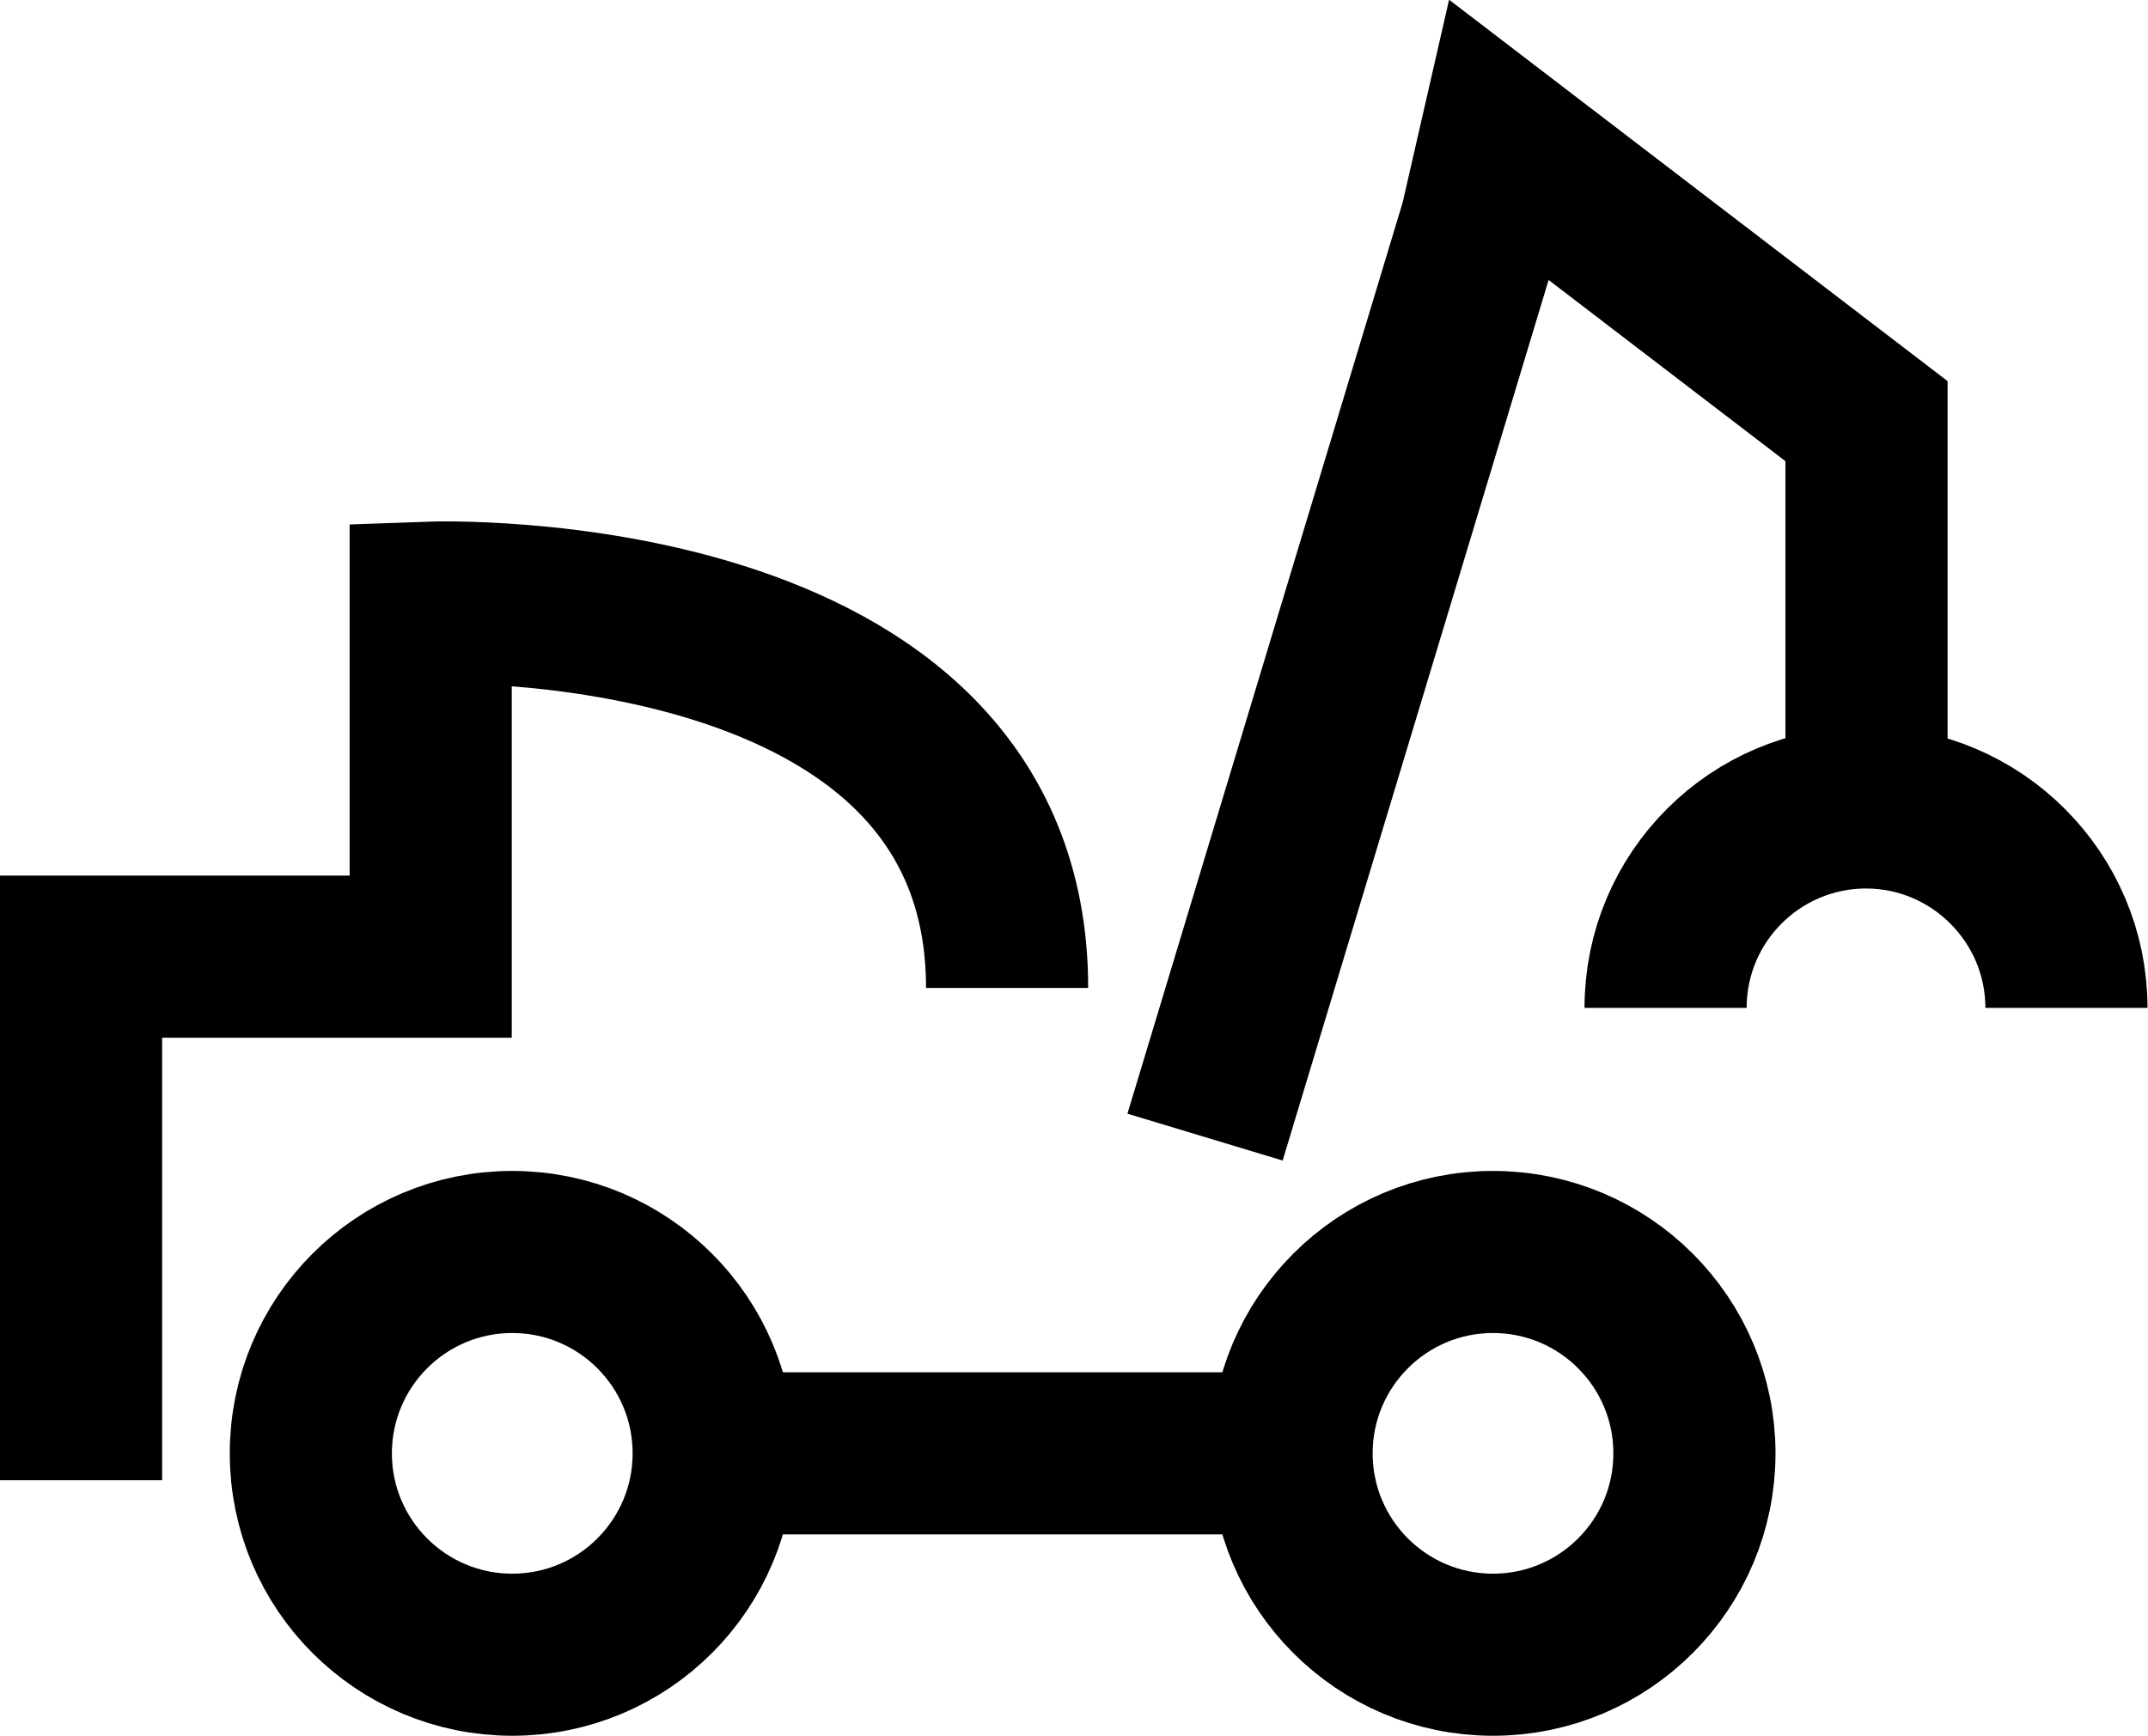
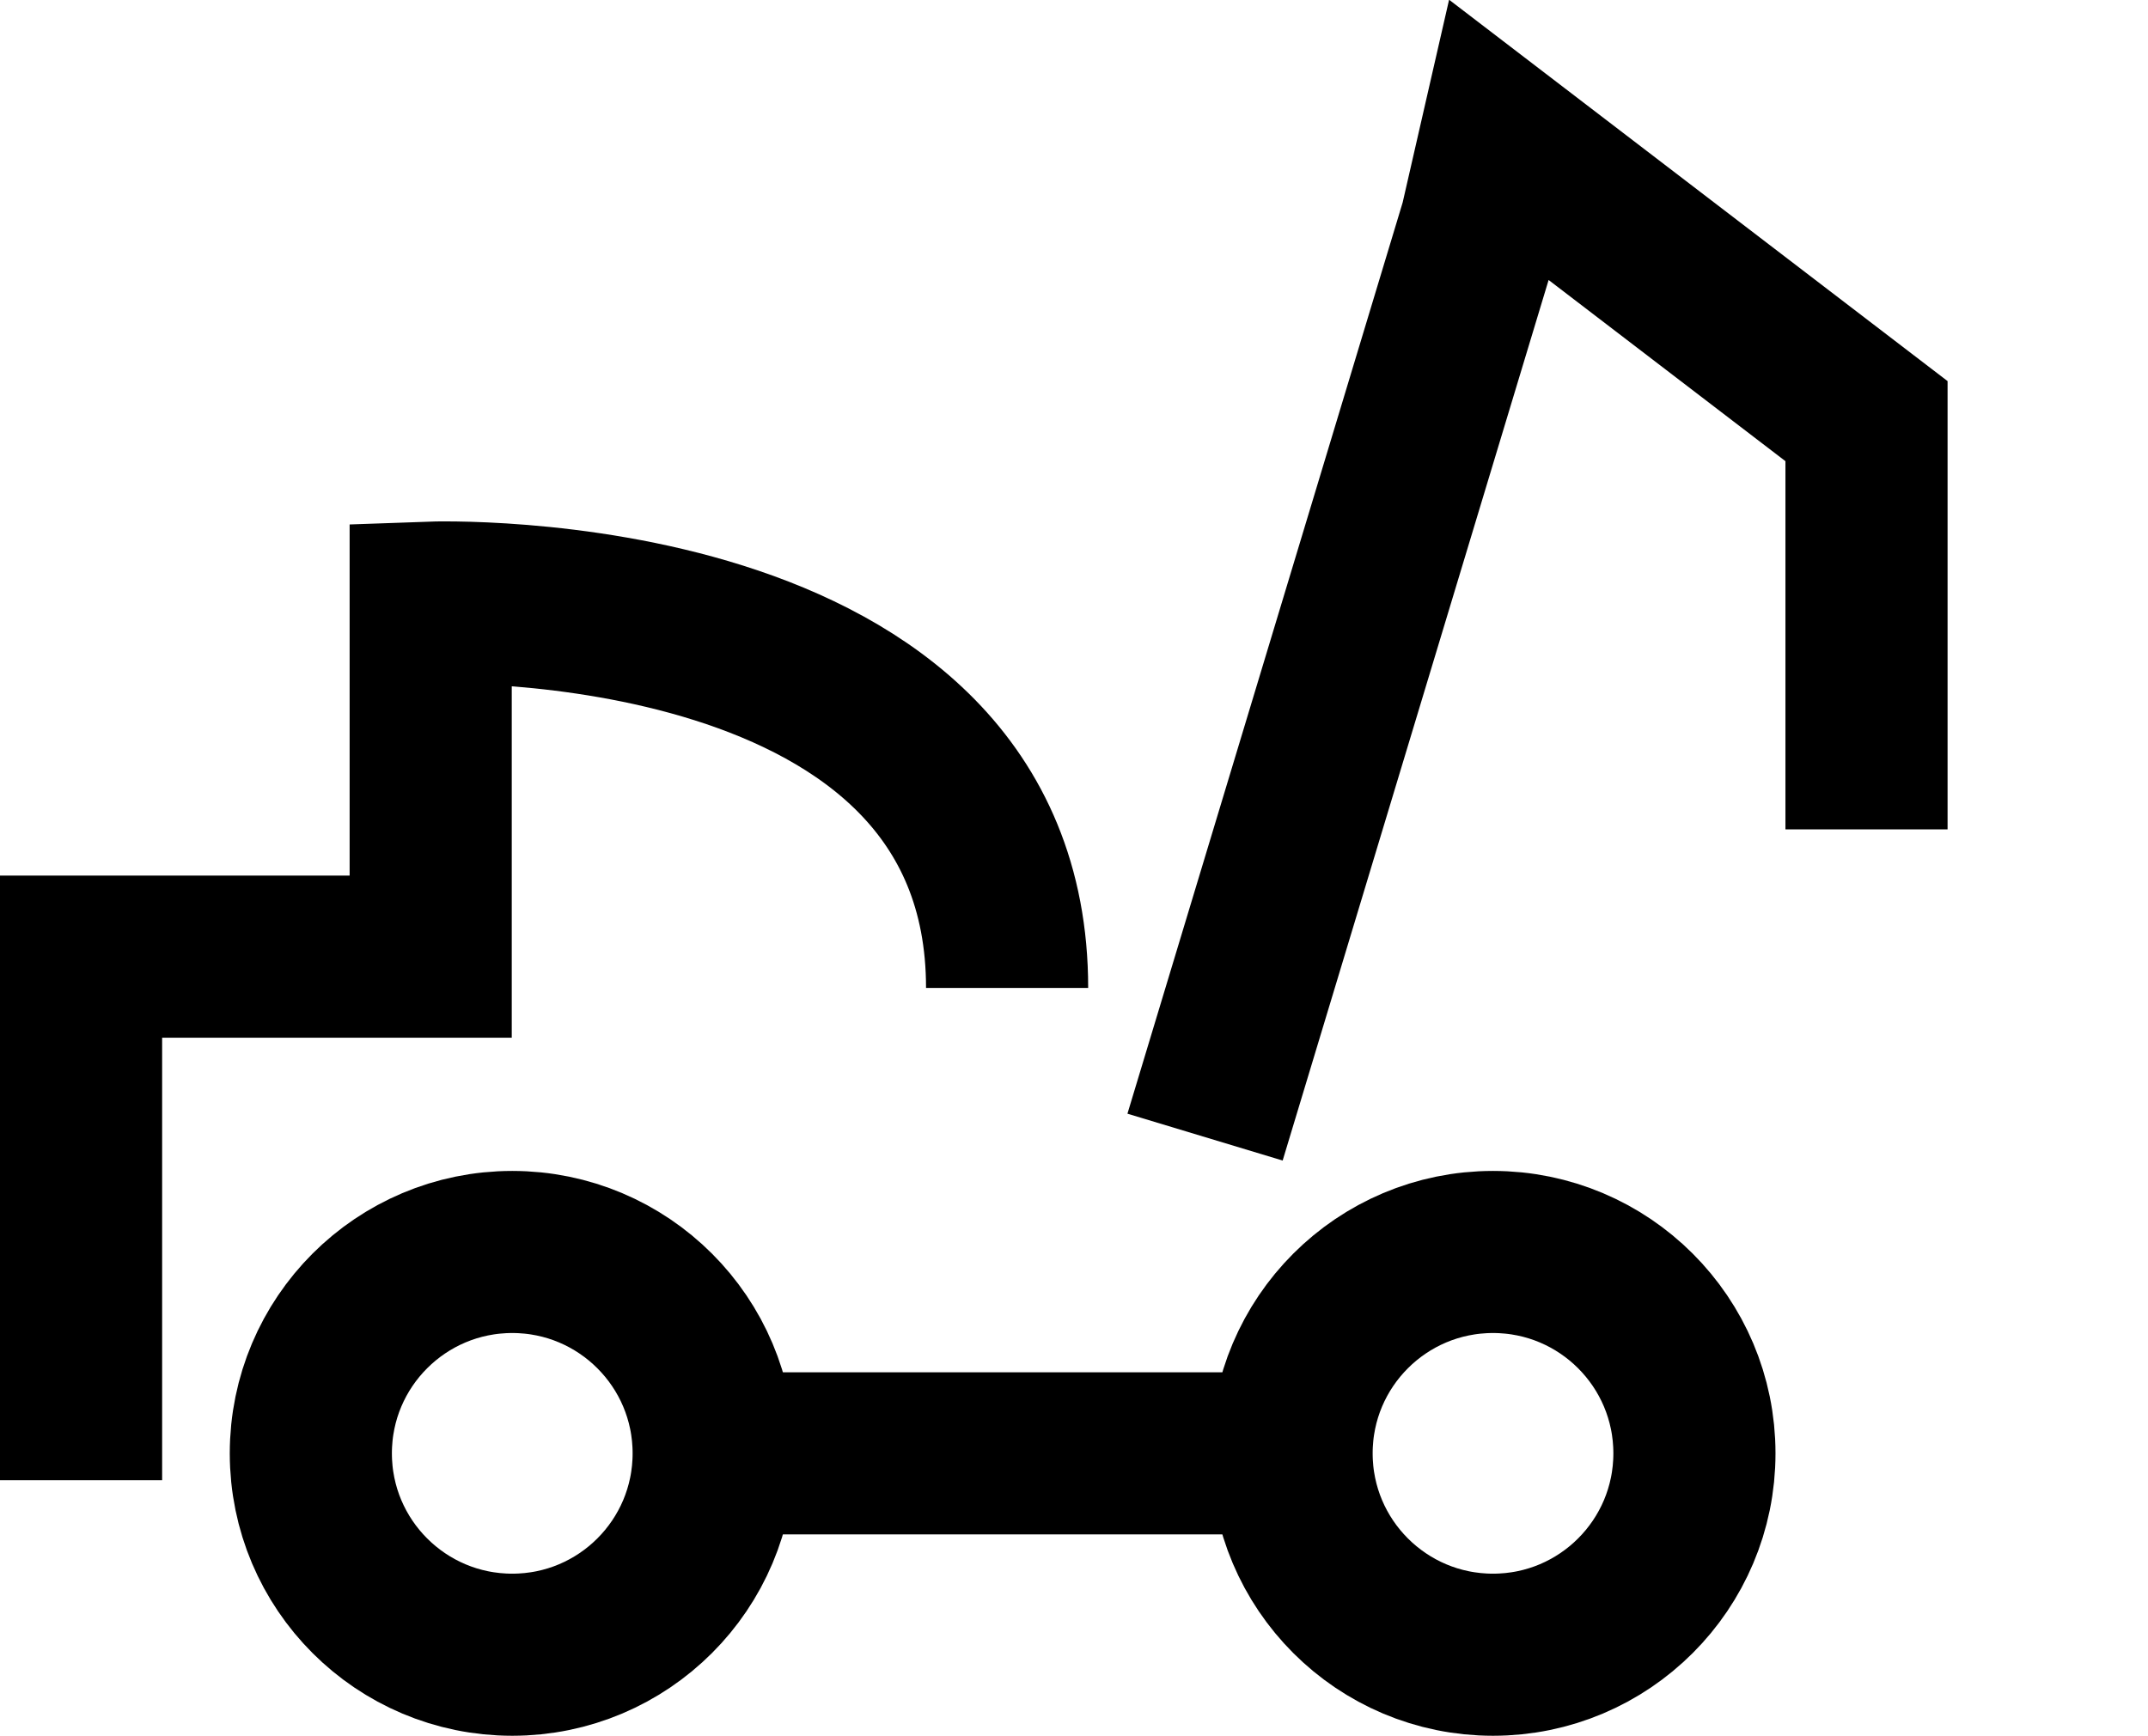
<svg xmlns="http://www.w3.org/2000/svg" id="Layer_2" viewBox="0 0 43.19 34.91">
  <defs>
    <style>
      .cls-1 {
        fill: none;
        stroke: #000;
        stroke-miterlimit: 10;
        stroke-width: 3.26px;
      }
    </style>
  </defs>
  <g id="Layer_1-2" data-name="Layer_1">
    <circle class="cls-1" cx="10.3" cy="29.23" r="4.05" />
    <circle class="cls-1" cx="30.02" cy="29.23" r="4.05" />
    <line class="cls-1" x1="13.72" y1="29.23" x2="25.97" y2="29.23" />
    <path class="cls-1" d="M1.63,29.77v-10.53h7.03v-7.12s11.59-.42,11.59,7.75" />
    <polyline class="cls-1" points="37.53 16.68 37.53 8.47 30.16 2.83 29.78 4.49 24.23 22.87" />
-     <path class="cls-1" d="M33.49,20.27c0-2.23,1.81-4.03,4.03-4.03s4.03,1.81,4.03,4.03" />
  </g>
</svg>